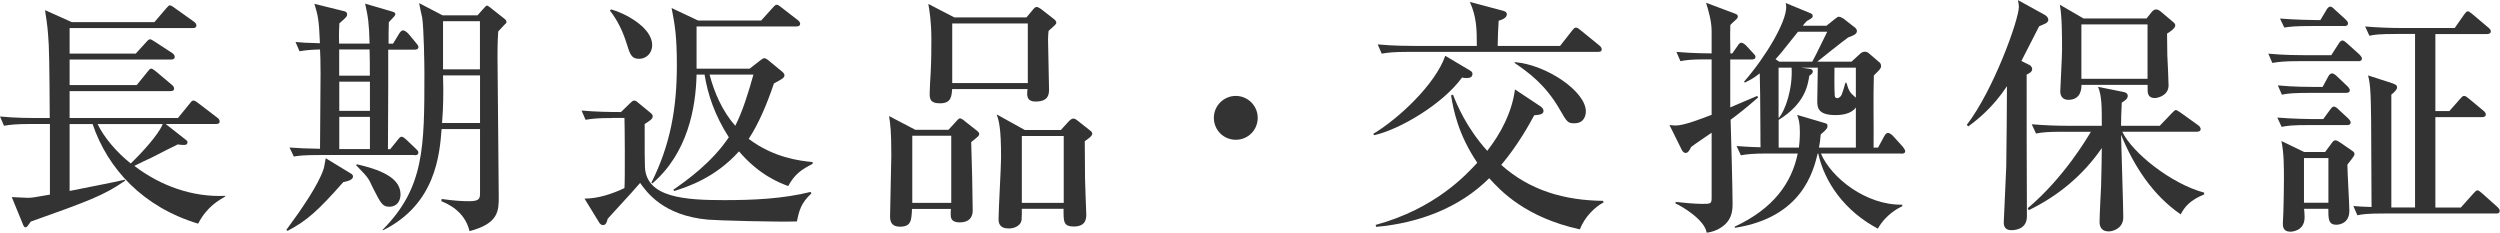
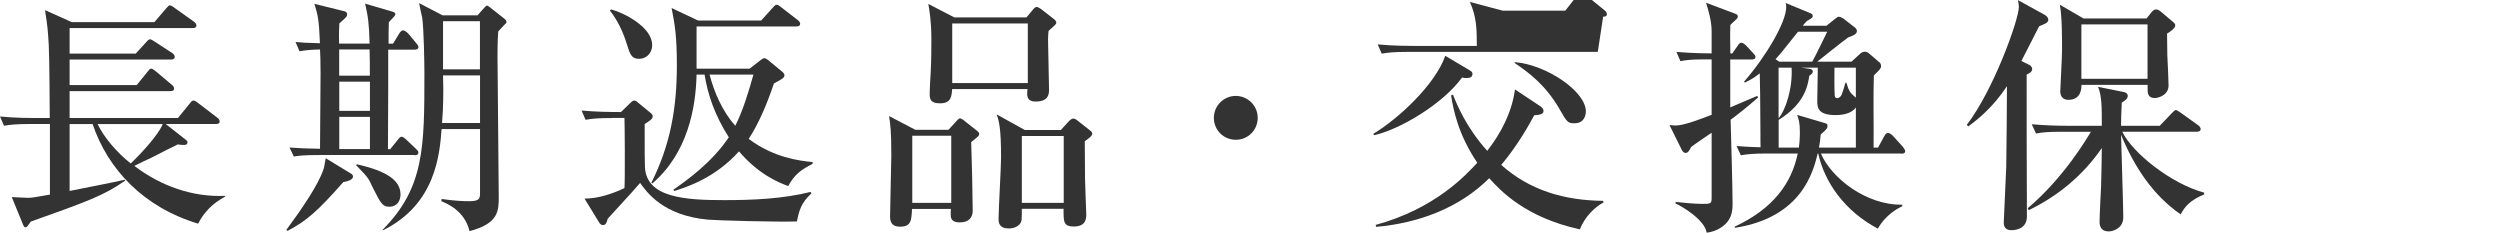
<svg xmlns="http://www.w3.org/2000/svg" id="b" width="280.45" height="26.1" viewBox="0 0 280.45 26.1">
  <g id="c">
    <g>
      <path d="M22.23,25.09c-6.16-1.85-10.14-6.13-11.84-11.17h-2.58v7.5c.98-.2,5.32-1.04,6.19-1.26l.03,.11c-2.35,1.65-4.2,2.32-10.58,4.59-.39,.56-.45,.64-.59,.64-.11,0-.2-.08-.31-.39l-1.23-3c.28,0,1.54,.08,1.79,.08,.53,0,.73-.06,2.49-.36v-7.92H3.47c-1.71,0-2.32,.08-3.02,.2l-.45-1.04c1.71,.17,3.67,.17,3.98,.17h1.6c0-.08-.03-6.89-.11-8.18-.11-1.88-.14-2.07-.42-3.92l3,1.34h9.27l1.32-1.54c.28-.31,.31-.34,.42-.34,.14,0,.45,.22,.56,.31l2.16,1.54c.11,.08,.25,.22,.25,.39,0,.28-.22,.31-.42,.31H7.81v2.86h7.42l1.15-1.26c.28-.31,.34-.34,.45-.34s.17,.03,.56,.28l1.93,1.26c.11,.08,.28,.22,.28,.42,0,.28-.25,.31-.42,.31H7.81v2.86h7.53l1.2-1.48c.22-.28,.28-.36,.42-.36,.11,0,.22,.06,.53,.31l1.76,1.48c.14,.11,.28,.25,.28,.45,0,.25-.22,.28-.42,.28H7.81v3.02h12.15l1.32-1.62c.22-.28,.28-.34,.42-.34,.08,0,.2,.03,.53,.28l2.16,1.65c.11,.08,.25,.2,.25,.42,0,.25-.22,.28-.42,.28h-5.63l2.24,1.76c.14,.11,.2,.14,.2,.28,0,.31-.25,.31-.45,.31-.25,0-.42-.03-.64-.06-.45,.2-2.44,1.23-2.83,1.43-.34,.14-1.76,.84-2.04,.98,2.94,2.24,6.52,3.53,10.19,3.36v.08c-.67,.39-2.04,1.12-3.02,3.02ZM10.95,13.92c.7,1.46,2.1,3.14,3.72,4.42,2.38-2.32,3.39-3.86,3.58-4.42h-7.31Z" fill="#333" />
      <path d="M38.53,20.41c-2.83,3.19-4.03,4.31-6.27,5.49l-.14-.11c1.76-2.38,3.53-4.98,4.14-6.72,.08-.22,.11-.34,.28-1.32l2.86,1.74c.11,.06,.2,.17,.2,.31,0,.42-.76,.56-1.06,.62Zm8.01-3.02h-10.56c-1.96,0-2.49,.08-3.02,.17l-.48-1.01c1.23,.08,1.82,.11,3.42,.14,0-1.18,.06-7.62,.06-8.4,0-1.62-.03-2.1-.06-2.74-.98,.03-1.48,.06-2.3,.2l-.45-1.04c.56,.06,1.34,.11,2.74,.14-.11-2.72-.22-3.08-.62-4.42l3.39,.84c.22,.06,.28,.2,.28,.34,0,.25-.11,.34-.87,1.01-.03,.62-.06,1.06-.03,2.27h3.42c-.06-2.32-.17-3-.5-4.48l3.08,.9c.2,.06,.31,.14,.31,.28s-.08,.22-.73,.9c-.03,.39-.03,1.9-.03,2.41h.5l.7-1.15c.08-.11,.22-.34,.42-.34,.22,0,.5,.25,.67,.45l.81,.98c.06,.08,.25,.28,.25,.42,0,.28-.25,.31-.42,.31h-2.97v4.28c0,1.93-.03,4.96-.03,6.89h.25l.84-1.04c.25-.31,.31-.36,.45-.36s.39,.2,.5,.31l1.09,1.04c.17,.17,.28,.25,.28,.42,0,.28-.25,.31-.42,.31Zm-5.07-11.84h-3.42v2.94h3.44c0-.81,0-2.16-.03-2.94Zm.03,3.61h-3.44v3.28h3.44v-3.28Zm0,3.95h-3.44v3.61h3.44v-3.61Zm2.18,10.08c-.76,0-.95-.34-1.88-2.18-.42-.84-.31-.92-1.68-2.3l-.17-.17,.08-.11c3.39,.76,4.9,1.82,4.9,3.39,0,.64-.34,1.37-1.26,1.37ZM56.67,2.69c-.11,.14-.67,.7-.78,.84-.08,1.23-.08,2.21-.08,2.83,0,2.24,.14,13.22,.14,15.71,0,1.57,0,3-3.28,3.86-.53-2.27-2.49-3.08-3.16-3.36l.03-.25c1.4,.2,2.32,.25,3.05,.25,1.2,0,1.26-.28,1.26-.92v-7.17h-4.31c-.22,2.86-.67,8.46-6.61,11.37v-.08c4.68-4.73,4.68-9.24,4.68-17.61,0-.95-.06-4.96-.25-6.19-.06-.25-.31-1.37-.34-1.62l2.63,1.37h3.92l.62-.7c.31-.34,.34-.39,.45-.39,.08,0,.25,.14,.36,.22l1.6,1.26c.08,.06,.22,.2,.22,.34,0,.11-.08,.2-.14,.25Zm-2.83,5.77h-4.14c0,.22,.03,1.37,.03,1.62,0,1.88-.08,2.97-.14,3.72h4.26v-5.35Zm0-6.08h-4.14V7.78h4.14V2.38Z" fill="#333" />
      <path d="M68.71,13.24c-1.71,0-2.32,.08-3.02,.2l-.45-1.04c1.51,.14,3.14,.17,4.42,.17l1.01-.98c.2-.17,.31-.31,.45-.31s.31,.08,.42,.2l1.46,1.2c.14,.11,.22,.22,.22,.39,0,.28-.36,.5-.9,.84,0,3.56,0,3.95,.03,4.84,.17,3.42,4.48,3.7,8.9,3.7,3.25,0,6.52-.14,9.69-.92l.08,.17c-1.15,1.06-1.37,1.9-1.62,3.14-2.1,.08-9.04-.11-9.97-.2-5.07-.45-6.92-3.14-7.62-4.12-.98,1.15-3.39,3.72-3.64,4.03-.03,.14-.11,.36-.14,.42-.06,.14-.17,.28-.39,.28-.17,0-.34-.14-.42-.28l-1.65-2.69c1.51,0,3.11-.53,4.48-1.18,.08-.81,.03-7.59,0-7.87h-1.34Zm-.14-12.18c1.32,.34,4.59,1.93,4.59,4,0,.98-.73,1.54-1.46,1.54-.87,0-1.04-.53-1.4-1.71-.42-1.34-1.01-2.6-1.88-3.7l.14-.14Zm6.97,20.22c1.57-1.09,4.31-3.05,6.22-5.88-1.57-2.44-2.38-4.84-2.72-7.03h-.9c-.08,3.75-1.01,8.82-4.96,12.21l-.11-.08c2.16-4.31,2.86-8.43,2.86-13.19,0-3.22-.22-4.54-.59-6.41l2.97,1.4h7.08l1.29-1.43c.17-.17,.28-.34,.45-.34s.31,.14,.5,.28l1.85,1.43c.2,.14,.28,.31,.28,.42,0,.22-.17,.31-.42,.31h-11.2V7.7h5.96l1.18-.92c.2-.14,.31-.25,.45-.25,.11,0,.28,.08,.45,.22l1.6,1.32c.11,.11,.22,.2,.22,.39,0,.28-.34,.45-1.18,.9-.81,2.41-1.76,4.59-2.83,6.22,2.83,2.13,5.74,2.46,7.17,2.6v.2c-1.23,.64-1.96,1.09-2.74,2.49-.98-.36-3.25-1.23-5.52-3.89-2.66,2.97-5.82,4-7.28,4.45l-.08-.14Zm4.06-12.91c.53,2.02,1.43,4.09,2.88,5.74,.81-1.57,1.48-3.72,2.04-5.74h-4.93Z" fill="#333" />
      <path d="M106.4,14.56l.87-.95c.08-.11,.31-.34,.42-.34s.45,.22,.53,.31l1.32,1.04c.22,.17,.31,.28,.31,.42,0,.17-.08,.25-.9,.9,.06,1.43,.17,6.36,.17,7.67,0,.78-.42,1.34-1.46,1.34s-1.01-.62-1.01-.95c0-.22,0-.34,.03-.56h-4.37c-.06,1.26-.08,1.99-1.34,1.99-1.09,0-1.12-.76-1.12-1.18,0-1.06,.14-5.82,.14-6.78,0-2.8-.11-3.5-.25-4.45l2.94,1.54h3.72Zm-4.06,.67v7.53h4.37v-7.53h-4.37ZM115.14,1.96l.73-.87c.11-.14,.25-.31,.42-.31,.14,0,.36,.14,.48,.22l1.51,1.18c.08,.06,.22,.2,.22,.39s-.76,.76-.87,.9c-.03,.34-.06,.5-.06,.95,0,.87,.11,4.76,.11,5.54,0,.56,0,1.43-1.51,1.43-1.06,0-.98-.76-.9-1.4h-8.46c-.06,.84-.11,1.6-1.37,1.6-1.09,0-1.15-.5-1.15-1.12,0-.36,.08-1.93,.11-2.24,.08-1.57,.08-2.77,.08-3.84,0-1.9-.2-3.14-.34-3.95l2.91,1.51h8.06Zm-8.32,.67v6.69h8.48V2.63h-8.48Zm12.18,11.96l.87-.95c.14-.14,.31-.34,.56-.34,.14,0,.31,.11,.48,.25l1.34,1.06c.2,.14,.28,.25,.28,.39,0,.28-.56,.64-.84,.84,0,.39,0,.76,.03,4.2,0,.64,.14,3.72,.14,4,0,.42,0,1.37-1.4,1.37-1.18,0-1.15-.56-1.15-1.99h-4.68c0,.22,0,1.09-.03,1.29-.11,.59-.76,.92-1.43,.92-1.09,0-1.15-.67-1.15-1.06,0-1.09,.28-5.88,.28-6.89,0-3.28-.22-4.03-.48-4.84l3.14,1.74h4.03Zm-4.37,.67v7.5h4.7v-7.5h-4.7Z" fill="#333" />
      <path d="M138.63,15.68c-1.37,0-2.46-1.09-2.46-2.46s1.12-2.46,2.46-2.46,2.46,1.09,2.46,2.46-1.09,2.46-2.46,2.46Z" fill="#333" />
-       <path d="M164.54,8.76c-.22,0-.36-.03-.53-.06-2.18,3-7.03,5.85-9.88,6.47l-.06-.17c2.77-1.65,6.92-5.49,8.06-8.74l2.83,1.68c.22,.14,.22,.28,.22,.36,0,.45-.48,.45-.64,.45Zm12.68,16.97c-6.08-1.34-8.88-4.31-10.16-5.74-3.36,3.36-7.95,5.04-12.68,5.46l-.06-.22c6.69-1.82,10.16-5.63,11.4-6.97-2.16-3.22-2.66-5.88-2.94-7.56l.22-.08c.42,1.09,1.51,3.72,3.84,6.3,1.57-2.02,2.77-4.34,3.11-6.89l2.86,1.9c.2,.14,.34,.31,.34,.5,0,.34-.28,.45-1.04,.5-.5,.92-1.79,3.3-3.7,5.57,3.22,2.88,7.11,3.98,11.42,4.03l.06,.17c-.98,.53-2.1,1.6-2.66,3.02Zm2.02-19.91h-21.22c-1.71,0-2.32,.08-3.02,.2l-.45-1.04c1.68,.17,3.67,.17,3.98,.17h7.14c0-1.9-.03-3.25-.78-4.93l3.7,.98c.14,.03,.45,.14,.45,.39,0,.48-.7,.67-.92,.73-.08,1.18-.08,1.65-.11,2.83h7l1.34-1.71c.22-.28,.31-.34,.42-.34,.14,0,.22,.03,.53,.28l2.1,1.71c.14,.11,.28,.25,.28,.45,0,.25-.22,.28-.42,.28Zm-2.63,8.01c-.73,0-.81-.11-1.65-1.57-1.57-2.72-3.42-4.09-5.07-5.21l.06-.08c3.58,.31,7.95,3.3,7.95,5.52,0,.39-.14,1.34-1.29,1.34Z" fill="#333" />
+       <path d="M164.54,8.76c-.22,0-.36-.03-.53-.06-2.18,3-7.03,5.85-9.88,6.47l-.06-.17c2.77-1.65,6.92-5.49,8.06-8.74l2.83,1.68c.22,.14,.22,.28,.22,.36,0,.45-.48,.45-.64,.45Zm12.68,16.97c-6.08-1.34-8.88-4.31-10.16-5.74-3.36,3.36-7.95,5.04-12.68,5.46l-.06-.22c6.69-1.82,10.16-5.63,11.4-6.97-2.16-3.22-2.66-5.88-2.94-7.56l.22-.08c.42,1.09,1.51,3.72,3.84,6.3,1.57-2.02,2.77-4.34,3.11-6.89l2.86,1.9c.2,.14,.34,.31,.34,.5,0,.34-.28,.45-1.04,.5-.5,.92-1.79,3.3-3.7,5.57,3.22,2.88,7.11,3.98,11.42,4.03l.06,.17c-.98,.53-2.1,1.6-2.66,3.02Zm2.02-19.91h-21.22c-1.71,0-2.32,.08-3.02,.2l-.45-1.04c1.68,.17,3.67,.17,3.98,.17h7.14c0-1.9-.03-3.25-.78-4.93l3.7,.98h7l1.34-1.71c.22-.28,.31-.34,.42-.34,.14,0,.22,.03,.53,.28l2.1,1.71c.14,.11,.28,.25,.28,.45,0,.25-.22,.28-.42,.28Zm-2.63,8.01c-.73,0-.81-.11-1.65-1.57-1.57-2.72-3.42-4.09-5.07-5.21l.06-.08c3.58,.31,7.95,3.3,7.95,5.52,0,.39-.14,1.34-1.29,1.34Z" fill="#333" />
      <path d="M194.14,13.44c.06,1.68,.22,8.01,.22,9.35,0,.78,0,2.13-1.71,2.97-.53,.25-.95,.31-1.2,.34-.2-1.4-2.66-2.91-3.5-3.28l.03-.17c.62,.08,2.18,.22,2.91,.22,1.01,0,1.12,0,1.12-.67v-7.31c-.36,.25-1.99,1.34-2.3,1.6-.22,.48-.39,.67-.64,.67-.14,0-.34-.2-.39-.31l-1.4-2.83c.28,.03,.45,.06,.7,.06,.92,0,2.72-.7,4.03-1.2V6.66h-.48c-1.71,0-2.32,.06-3.02,.2l-.45-1.04c1.79,.17,3.89,.17,3.95,.17V3.53c0-1.12-.31-2.18-.62-3.22l3.14,1.18c.22,.08,.42,.14,.42,.36,0,.11-.03,.2-.28,.42-.22,.2-.39,.34-.56,.53-.03,.78-.03,1.04,0,3.19h.22l.59-.84c.08-.14,.25-.36,.42-.36s.45,.22,.53,.31l.78,.84c.2,.2,.28,.31,.28,.42,0,.28-.22,.31-.42,.31h-2.41v5.38c.48-.22,2.58-1.09,3.02-1.29l.11,.17c-1.48,1.29-2.27,1.9-3.11,2.52Zm19.12,3.78h-8.99c1.15,2.72,5.07,5.82,9.13,5.74v.17c-.42,.2-1.85,.92-2.74,2.52-3.72-1.96-5.99-5.21-6.69-8.43h-.06c-.5,2.02-1.76,7.17-9.3,8.34v-.14c4.34-2.02,6.38-4.9,7.06-8.2h-3.36c-1.71,0-2.32,.08-3.02,.2l-.48-1.04c.45,.03,1.32,.11,2.69,.14-.03-.64,0-2.46-.03-3.7,0-.73-.03-3.92-.06-4.59-.81,.64-1.18,.78-1.68,1.04l-.08-.11c2.49-2.86,4.73-6.69,4.73-8.37,0-.14-.03-.25-.06-.45l2.72,1.12c.2,.08,.31,.14,.31,.34s-.08,.22-.56,.5c-.17,.11-.22,.17-.56,.59h2.66l.95-.76c.31-.25,.34-.25,.45-.25,.2,0,.48,.2,.53,.22l1.29,1.01c.14,.11,.2,.28,.2,.36,0,.39-.45,.53-.98,.73-.56,.39-2.97,2.32-3.47,2.72h3.84l1.04-.95c.11-.08,.25-.17,.48-.17,.14,0,.34,.08,.42,.17l1.18,1.01c.11,.08,.2,.22,.2,.45,0,.11-.03,.2-.14,.34-.08,.14-.59,.59-.67,.7-.08,2.24,0,5.85-.03,8.09h.5l.7-1.29c.11-.2,.25-.36,.42-.36s.45,.22,.53,.31l1.12,1.23c.06,.08,.28,.39,.28,.48,0,.28-.22,.31-.45,.31Zm-11.56-13.66c-1.71,2.16-2.1,2.63-2.52,3.08l.42,.28h3.7c.2-.34,.34-.64,1.68-3.36h-3.28Zm6.5,8.48c-.5,.73-1.54,.87-2.3,.87-1.99,0-2.04-.87-2.04-1.6,0-.62,.06-2.88,.06-3.72h-1.85l.98,.14c.17,.03,.31,.11,.31,.28,0,.22-.2,.36-.39,.48-.17,1.04-.45,3.11-3.44,4.96v3.11h2.27c.03-.22,.11-.87,.11-1.71,0-1.15-.14-1.48-.31-1.96l3.05,.9c.28,.08,.36,.11,.36,.34,0,.2-.03,.34-.76,.95-.06,.73-.11,1.01-.2,1.48h4.14v-4.51Zm-8.68-4.45v5.66c.78-.84,1.6-3.39,1.46-5.66h-1.46Zm8.68,0h-2.41c0,.87-.03,2.24,.03,3.11,0,.14,.06,.31,.28,.31,.08,0,.31-.03,.5-.39,.08-.17,.31-.92,.42-1.34h.11c.28,.98,.42,1.12,1.06,1.68v-3.36Z" fill="#333" />
      <path d="M227.61,7.25c.22,.11,.36,.31,.36,.5,0,.31-.34,.48-.62,.62,0,3.89,0,11.87,.03,15.85,.03,1.6-1.51,1.6-1.76,1.6-.53,0-.84-.28-.84-.84,0-.28,.25-5.29,.28-6.27,.03-1.79,.08-7.22,.08-9.04-1.57,2.38-3.3,3.75-4.34,4.51l-.17-.17c2.97-3.84,5.85-11.79,5.85-13.27,0-.17-.06-.45-.11-.73l3.05,1.68c.22,.14,.36,.34,.36,.53,0,.25-.25,.39-.39,.45-.11,.06-.45,.2-.64,.28-.31,.62-1.71,3.33-1.99,3.89l.84,.42Zm3.81,7.53c-1.71,0-2.32,.06-3.02,.2l-.48-1.04c1.34,.11,2.66,.17,4,.17h3.86c0-2.21,0-3.33-.42-4.37l2.91,.59c.11,.03,.42,.11,.42,.42,0,.36-.36,.56-.67,.76-.06,1.06-.08,2.1-.08,2.6h4.34l1.37-1.43c.14-.14,.34-.34,.42-.34s.25,.08,.53,.28l1.99,1.43c.14,.08,.28,.28,.28,.42,0,.28-.28,.31-.45,.31h-8.34c1.09,2.32,5.43,5.82,9.18,6.83v.2c-1.54,.64-2.16,1.34-2.63,2.24-3.14-2.16-5.24-5.4-6.69-8.93,.03,1.48,.25,7.95,.25,9.27,0,1.2-1.12,1.57-1.62,1.57-.98,0-1.04-.73-1.04-1.09,0-.64,.14-3.44,.17-4,.06-1.9,.06-3,.08-4.26-2.07,3.02-4.9,5.38-8.2,6.97l-.11-.22c4.14-3.5,6.72-7.98,7.08-8.57h-3.14Zm9.38-12.71l.56-.7c.14-.2,.34-.31,.5-.31,.22,0,.39,.11,.62,.31l1.26,1.06c.25,.2,.28,.31,.28,.42,0,.34-.62,.73-.92,.92,0,.53,0,.87,.03,2.44,.03,.53,.14,2.88,.14,3.36,0,1.2-1.29,1.43-1.54,1.43-.81,0-.81-.62-.81-.95v-.53h-7.42c0,.39-.03,1.68-1.48,1.68-.59,0-.9-.39-.9-.95,0-.31,.2-3.89,.2-4.62,0-1.51,0-3.84-.25-5.1l2.66,1.54h7.08Zm-7.31,.67v6.1h7.42V2.74h-7.42Z" fill="#333" />
-       <path d="M264.54,6.86h-6.61c-1.71,0-2.32,.08-3.02,.2l-.45-1.04c1.71,.17,3.67,.17,3.98,.17h3.08l.81-1.26c.11-.17,.25-.39,.45-.39,.14,0,.39,.2,.5,.31l1.4,1.26c.11,.11,.28,.31,.28,.45,0,.25-.22,.31-.42,.31Zm-1.26,7.17h-4.31c-1.71,0-2.32,.06-3.02,.2l-.48-1.04c1.71,.14,3.7,.17,4,.17h1.15l.76-1.04c.25-.34,.34-.36,.42-.36,.2,0,.36,.14,.56,.34l1.06,.98c.06,.06,.28,.28,.28,.45,0,.25-.22,.31-.42,.31Zm-.11-3.61h-4.17c-1.71,0-2.32,.06-3.02,.2l-.45-1.04c1.68,.17,3.67,.17,3.98,.17h1.04l.64-1.18c.08-.17,.25-.34,.42-.34s.45,.22,.56,.34l1.18,1.12s.25,.25,.25,.42c0,.25-.2,.31-.42,.31Zm-.2-7.5h-3.7c-1.71,0-2.32,.06-3.02,.17l-.48-1.01c1.71,.14,3.7,.17,4,.17h.53l.67-1.12c.08-.17,.28-.39,.42-.39,.2,0,.36,.17,.53,.34l1.2,1.09c.14,.14,.28,.28,.28,.45,0,.25-.22,.31-.45,.31Zm.36,15.57c0,.81,.22,4.4,.22,5.15,0,1.46-1.18,1.57-1.46,1.57-.9,0-.9-.67-.9-1.79h-2.72c.03,.34,.06,.53,.06,.95,0,1.62-1.54,1.62-1.6,1.62-.84,0-.84-.62-.84-.95,0-.2,.06-1.12,.06-1.32,.03-1.23,.06-2.38,.06-3.56,0-1.48,0-3-.28-4.34l2.55,1.23h2.35l.81-1.09c.08-.11,.2-.22,.34-.22,.17,0,.36,.14,.5,.22l1.34,.92c.2,.14,.31,.22,.31,.42,0,.22-.7,1.01-.81,1.18Zm-2.13-.76h-2.74v5.01h2.74v-5.01Zm18.82,6.22h-12.52c-1.96,0-2.49,.08-3.05,.2l-.45-1.04c.59,.06,1.12,.08,2.04,.11-.03-10.3-.06-11.31-.11-12.52-.06-1.29-.14-1.65-.28-2.24l2.69,.87c.48,.17,.56,.25,.56,.5,0,.17-.25,.5-.64,.78v12.66h2.66V3.81h-2.1c-1.96,0-2.49,.08-3.02,.2l-.48-1.04c1.34,.11,2.66,.17,4,.17h6.05l1.06-1.51c.2-.28,.31-.36,.42-.36,.08,0,.2,.06,.5,.31l1.79,1.51c.08,.08,.28,.22,.28,.42,0,.28-.28,.31-.45,.31h-5.77V12.46h1.57l1.18-1.34c.31-.34,.34-.36,.48-.36s.25,.08,.5,.28l1.65,1.37c.11,.08,.28,.25,.28,.42,0,.28-.28,.31-.42,.31h-5.24v10.14h2.86l1.4-1.57q.31-.36,.45-.36c.14,0,.34,.17,.5,.31l1.76,1.57c.08,.08,.25,.25,.25,.42,0,.28-.25,.31-.42,.31Z" fill="#333" />
    </g>
  </g>
</svg>